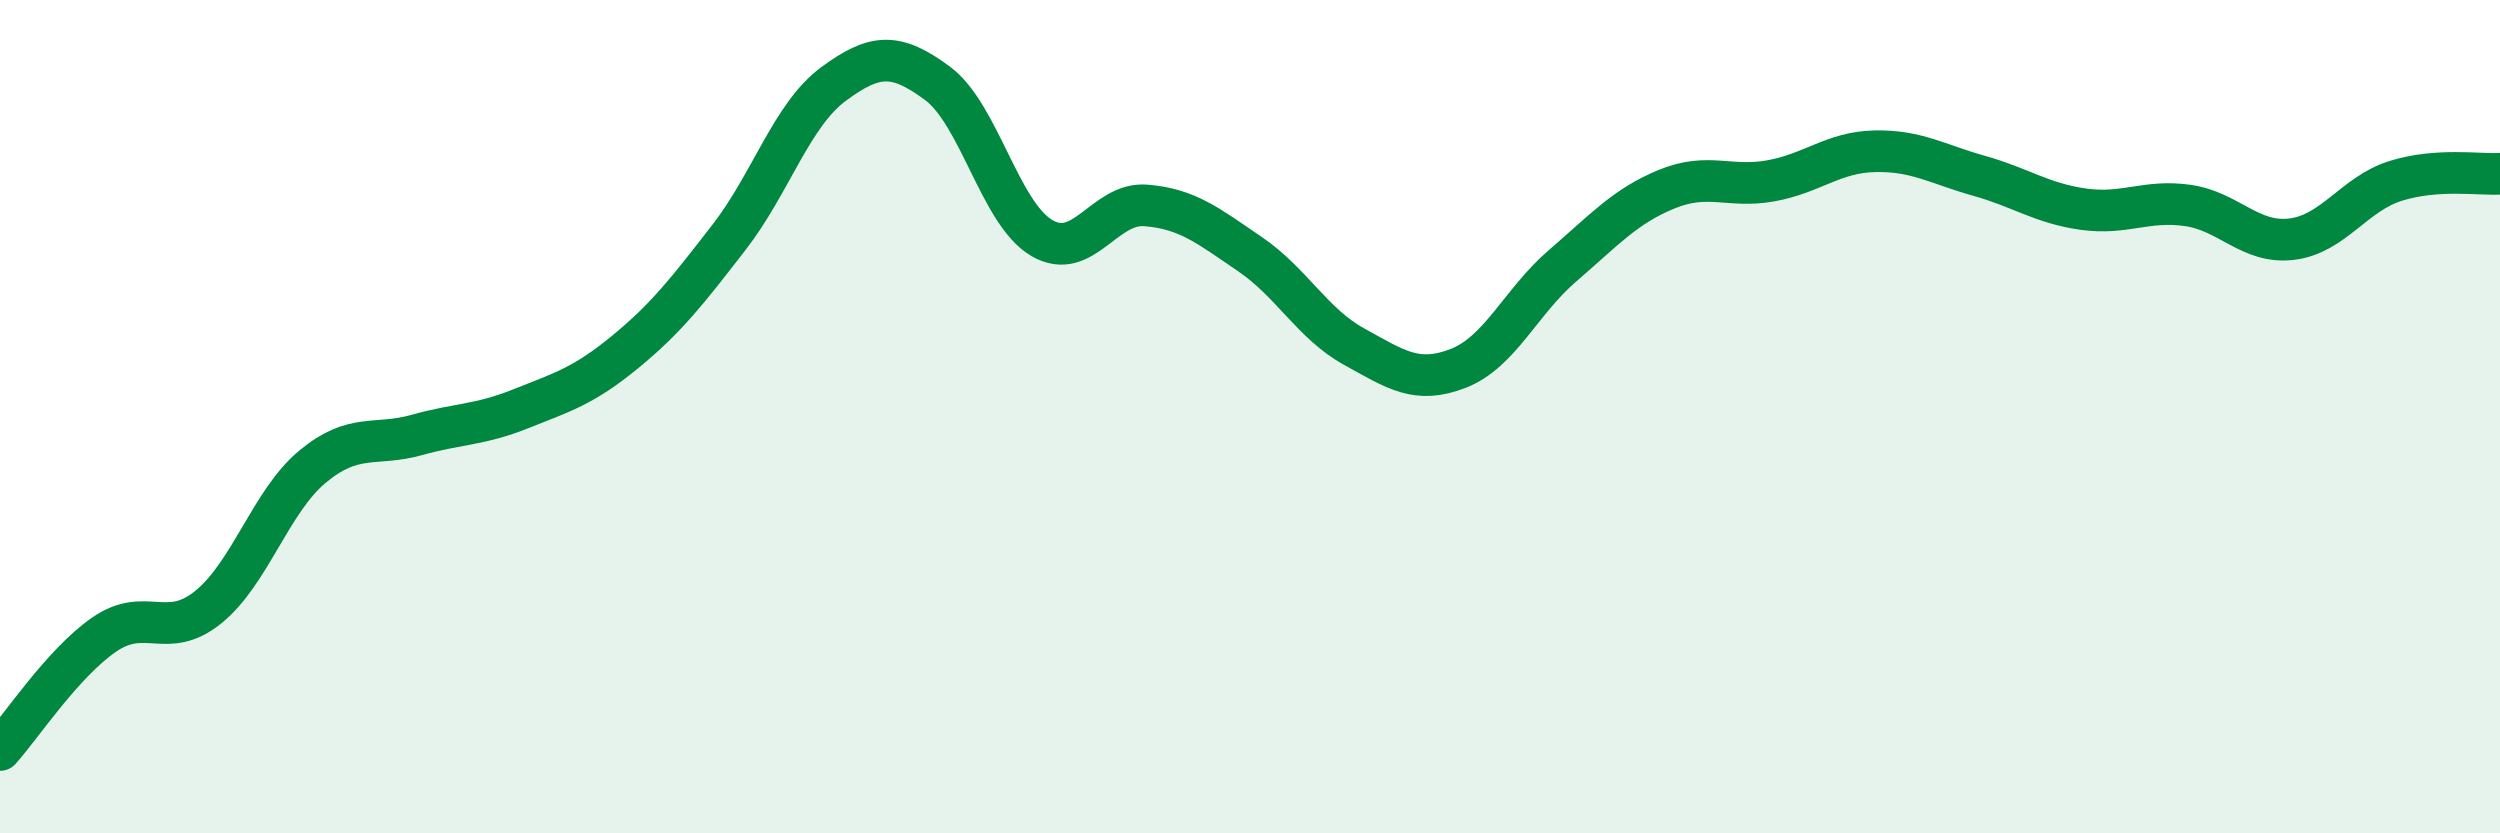
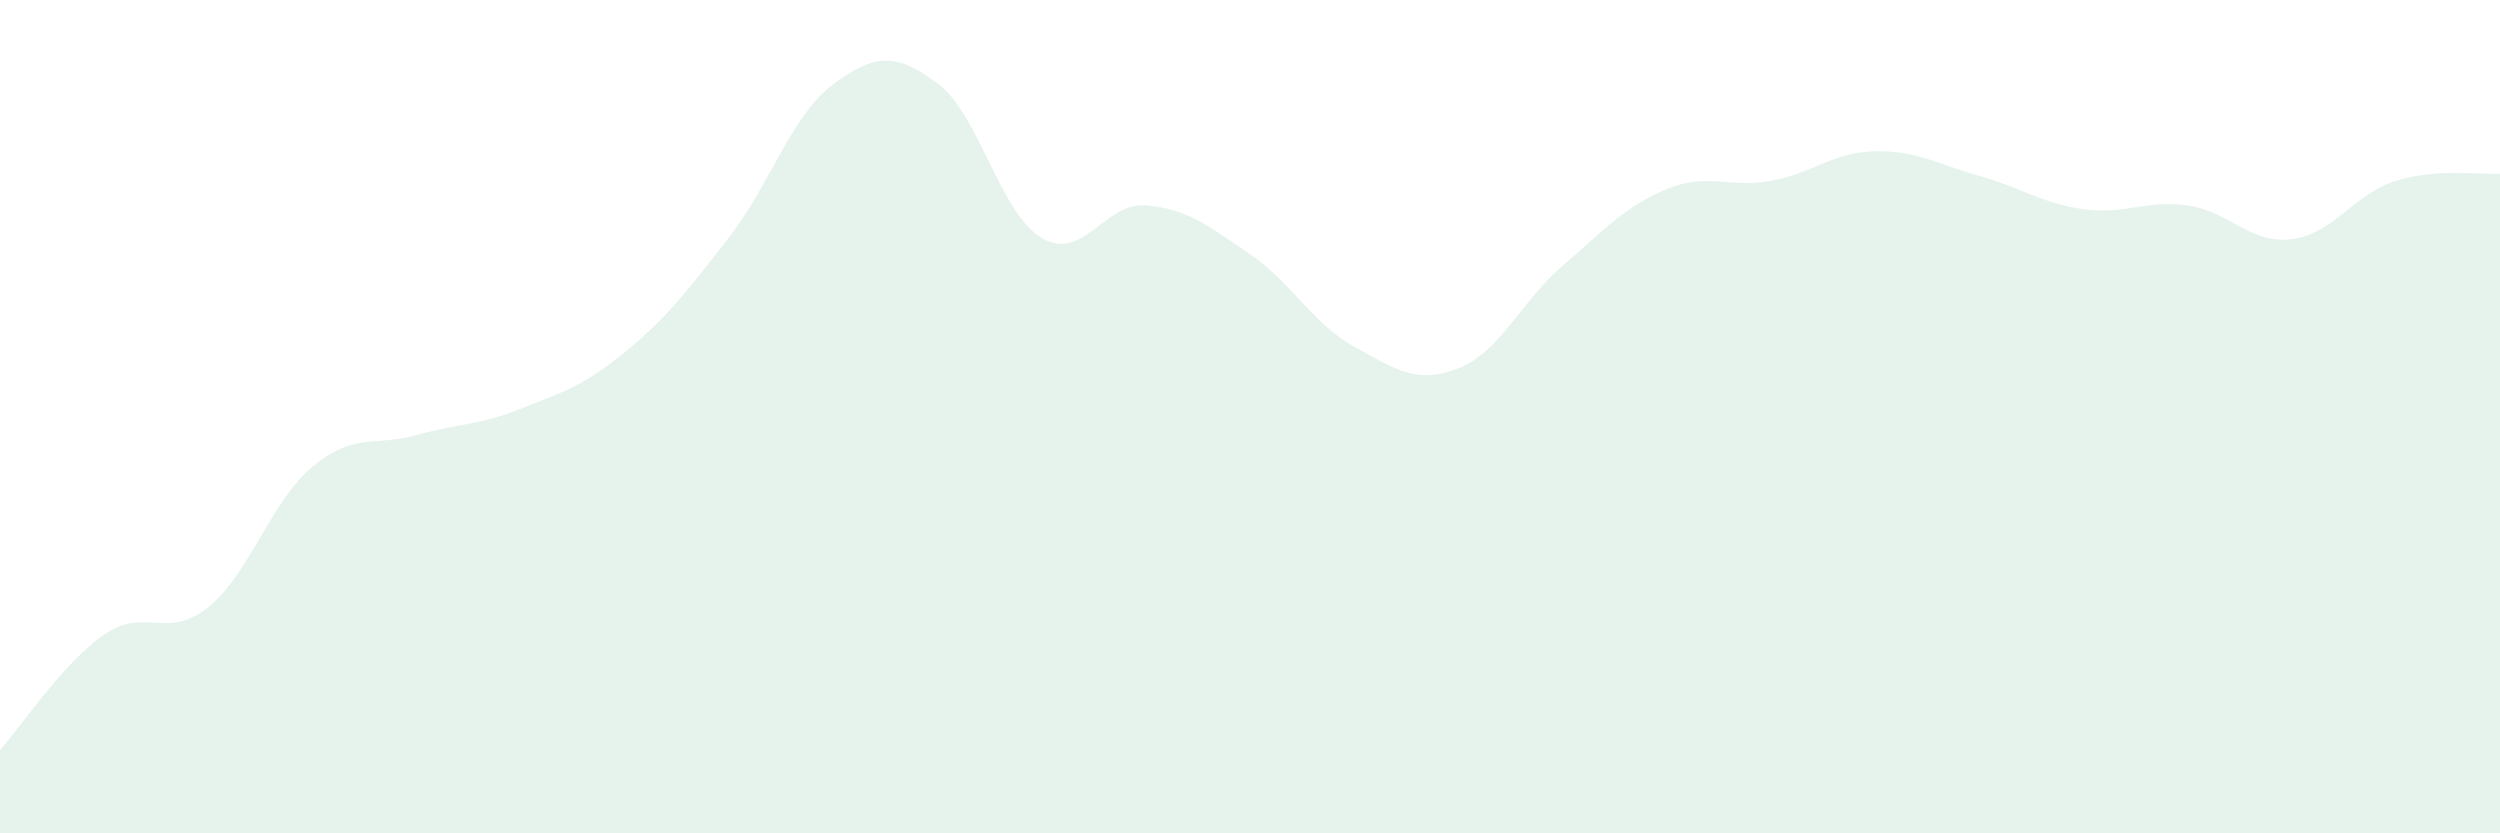
<svg xmlns="http://www.w3.org/2000/svg" width="60" height="20" viewBox="0 0 60 20">
  <path d="M 0,18 C 0.5,17.45 1.5,15.92 2.5,15.23 C 3.5,14.54 4,15.38 5,14.57 C 6,13.76 6.5,12.03 7.5,11.2 C 8.5,10.37 9,10.72 10,10.44 C 11,10.16 11.5,10.21 12.5,9.81 C 13.5,9.41 14,9.27 15,8.45 C 16,7.63 16.5,6.98 17.5,5.69 C 18.5,4.4 19,2.76 20,2.02 C 21,1.28 21.5,1.26 22.5,2 C 23.5,2.74 24,5.12 25,5.71 C 26,6.3 26.5,4.85 27.5,4.93 C 28.5,5.01 29,5.42 30,6.1 C 31,6.78 31.5,7.77 32.5,8.32 C 33.5,8.87 34,9.23 35,8.84 C 36,8.45 36.5,7.24 37.5,6.38 C 38.5,5.52 39,4.95 40,4.54 C 41,4.13 41.5,4.52 42.5,4.34 C 43.5,4.16 44,3.65 45,3.63 C 46,3.61 46.5,3.94 47.5,4.22 C 48.5,4.5 49,4.88 50,5.02 C 51,5.16 51.5,4.79 52.5,4.93 C 53.5,5.07 54,5.86 55,5.74 C 56,5.62 56.5,4.65 57.5,4.34 C 58.5,4.03 59.5,4.2 60,4.17L60 20L0 20Z" fill="#008740" opacity="0.1" stroke-linecap="round" stroke-linejoin="round" />
-   <path d="M 0,18 C 0.5,17.45 1.5,15.92 2.5,15.23 C 3.5,14.54 4,15.38 5,14.57 C 6,13.76 6.5,12.03 7.5,11.2 C 8.5,10.37 9,10.72 10,10.44 C 11,10.16 11.5,10.21 12.5,9.81 C 13.5,9.41 14,9.27 15,8.45 C 16,7.63 16.5,6.98 17.5,5.69 C 18.5,4.4 19,2.76 20,2.02 C 21,1.28 21.5,1.26 22.5,2 C 23.5,2.74 24,5.12 25,5.71 C 26,6.3 26.5,4.85 27.5,4.93 C 28.5,5.01 29,5.42 30,6.1 C 31,6.78 31.5,7.77 32.5,8.32 C 33.5,8.87 34,9.23 35,8.84 C 36,8.45 36.5,7.24 37.5,6.38 C 38.5,5.52 39,4.95 40,4.54 C 41,4.13 41.5,4.52 42.5,4.34 C 43.5,4.16 44,3.65 45,3.63 C 46,3.61 46.5,3.94 47.5,4.22 C 48.5,4.5 49,4.88 50,5.02 C 51,5.16 51.5,4.79 52.5,4.93 C 53.5,5.07 54,5.86 55,5.74 C 56,5.62 56.5,4.65 57.5,4.34 C 58.5,4.03 59.5,4.2 60,4.17" stroke="#008740" stroke-width="1" fill="none" stroke-linecap="round" stroke-linejoin="round" />
</svg>